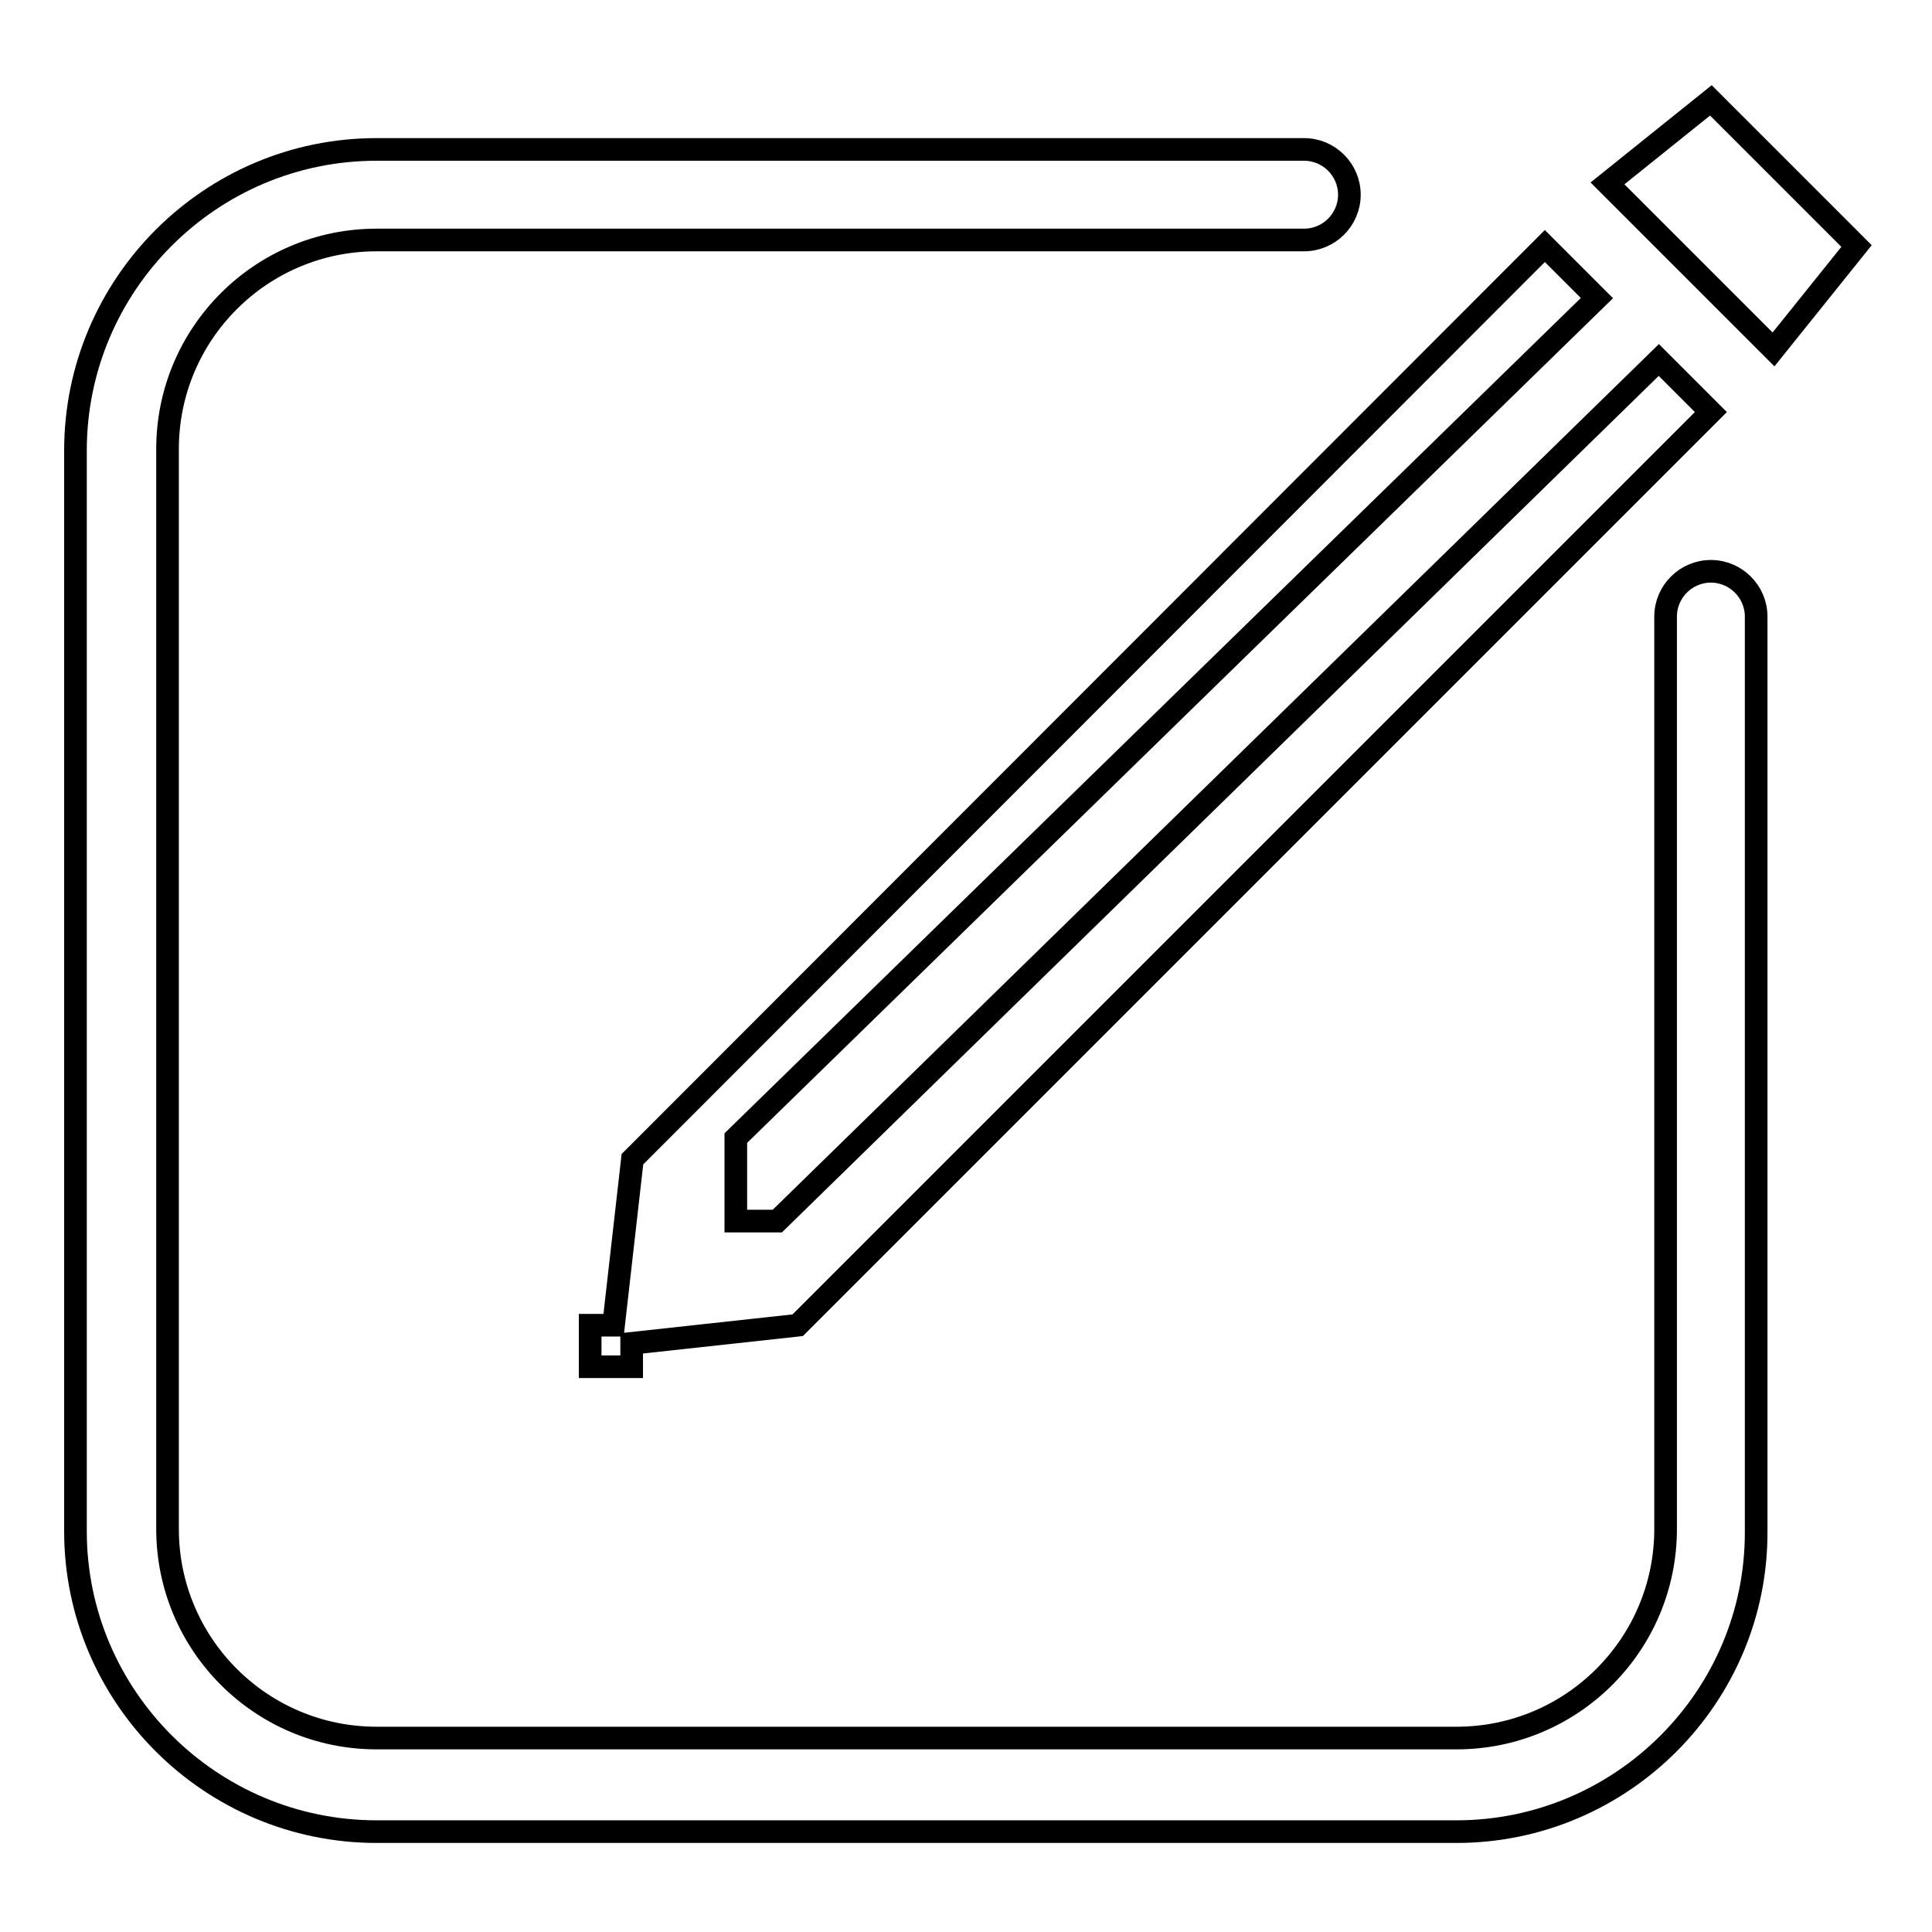
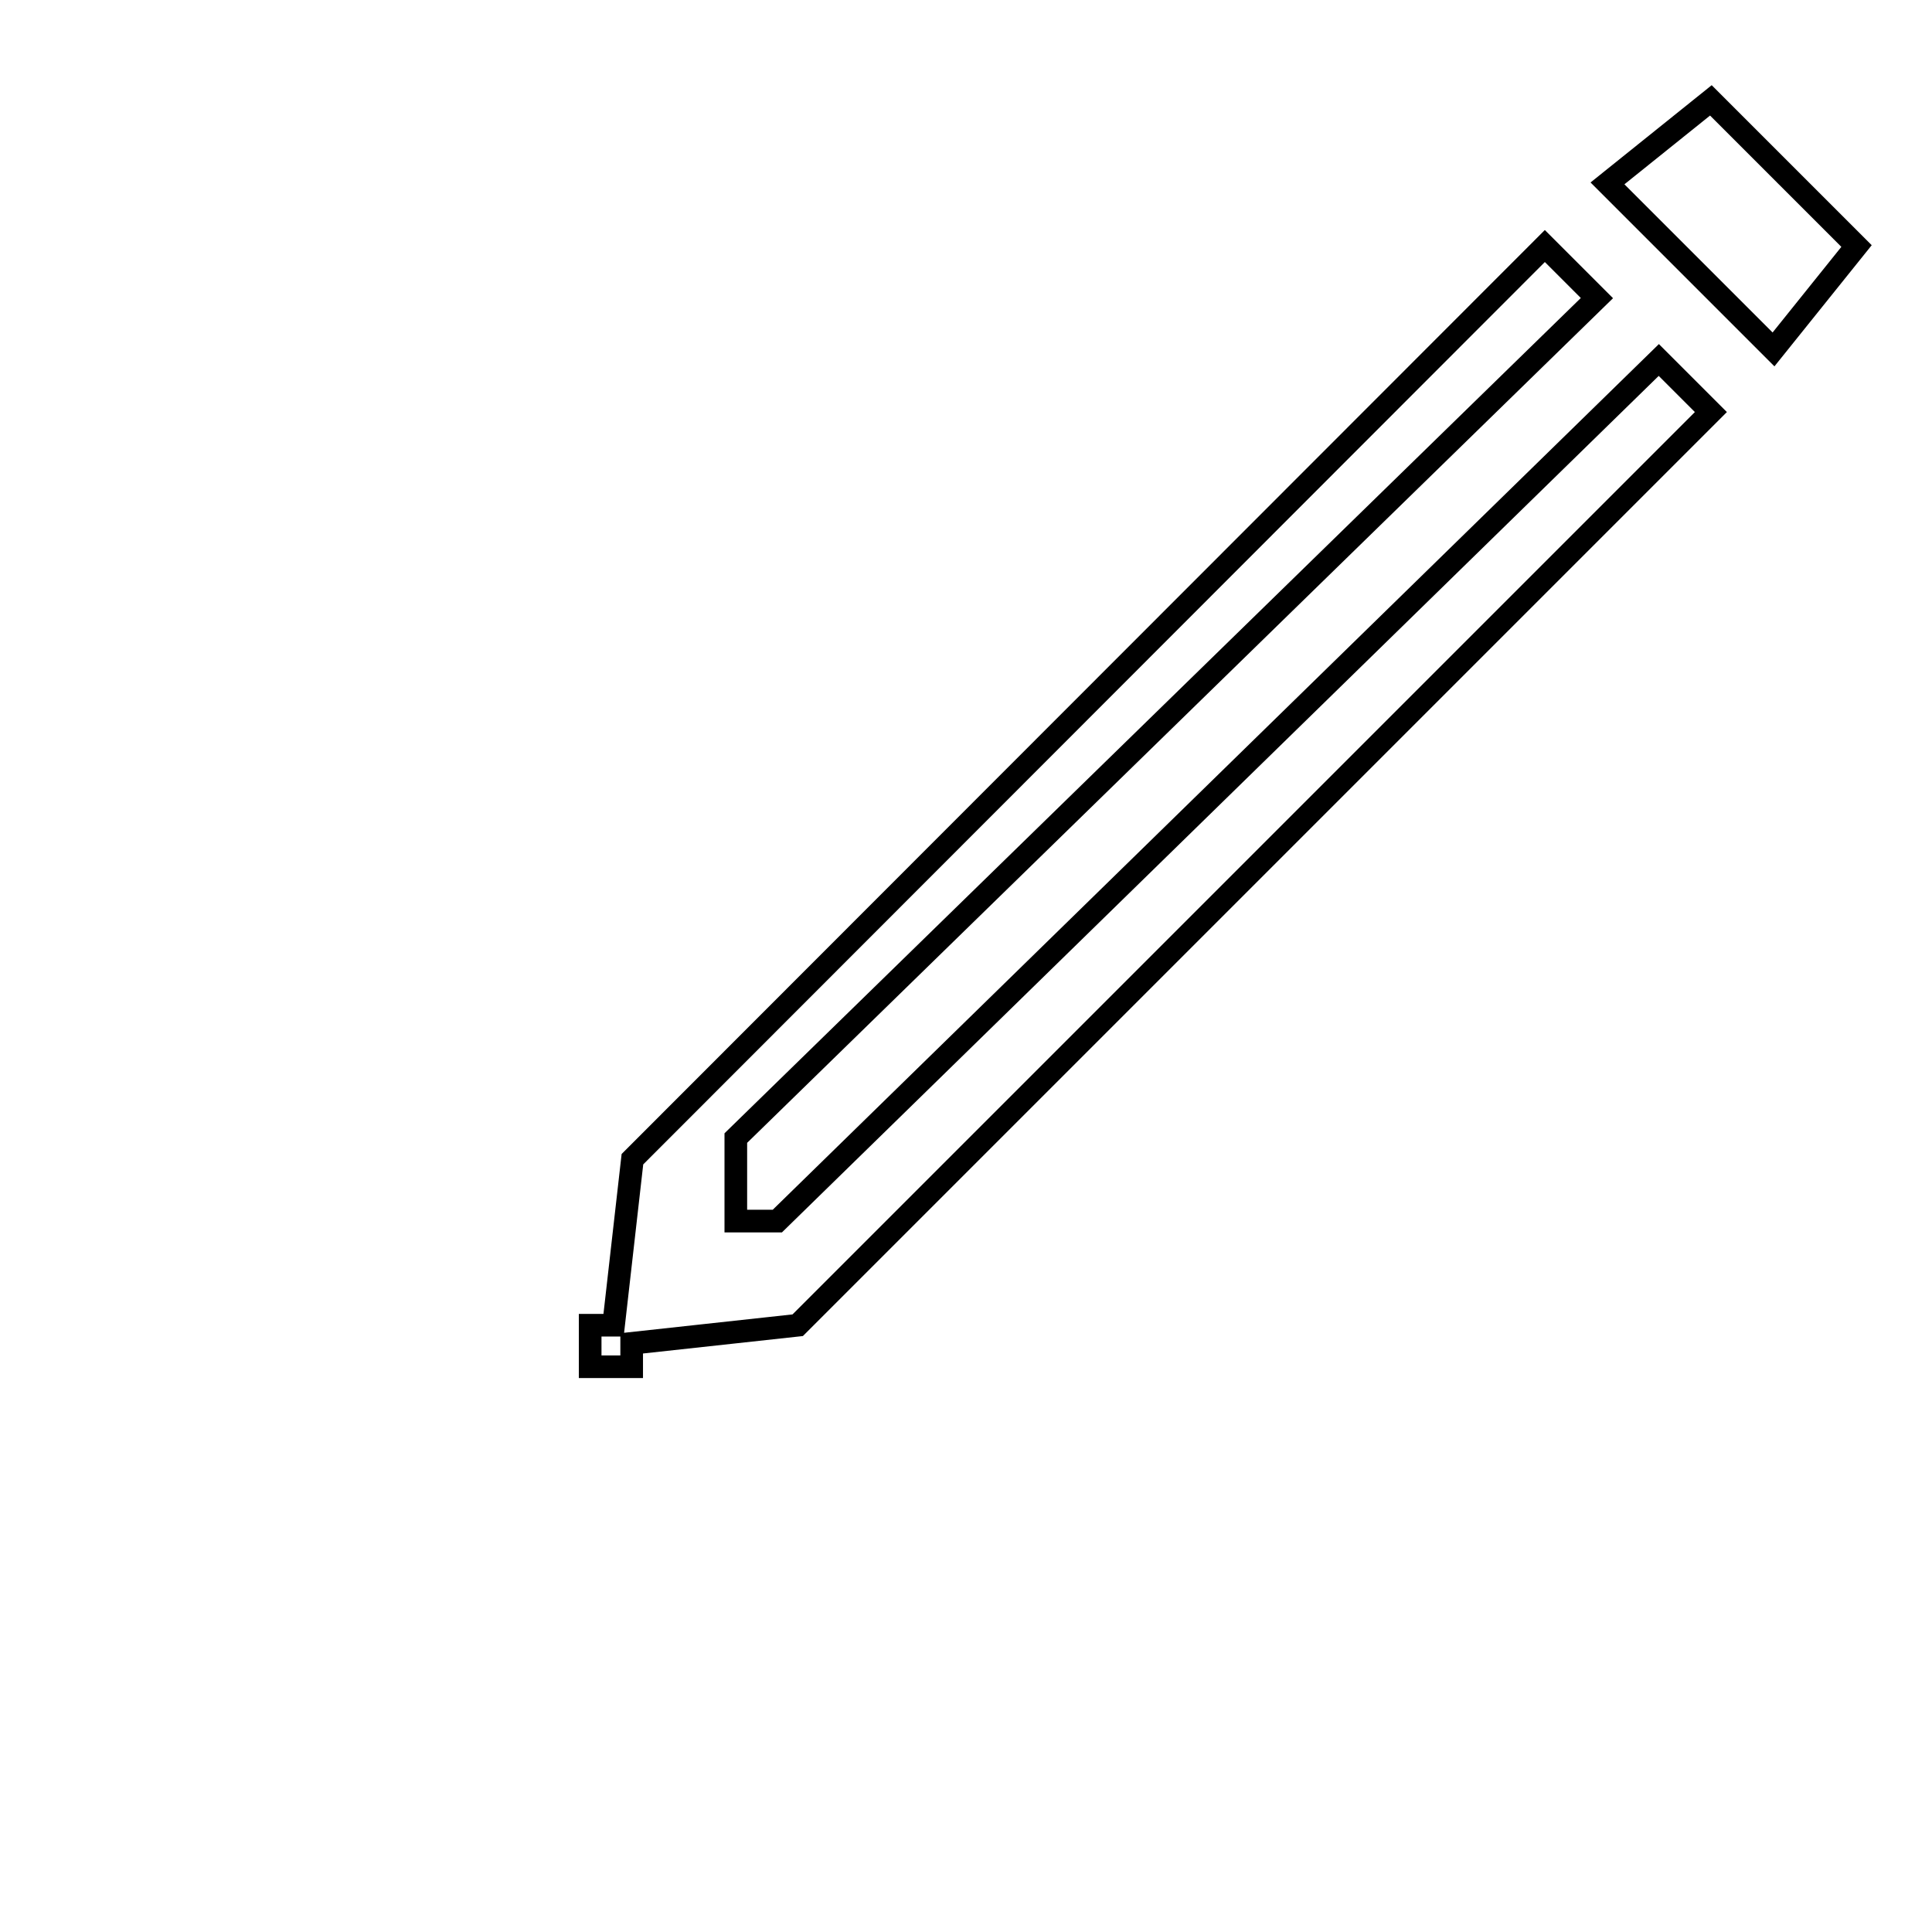
<svg xmlns="http://www.w3.org/2000/svg" version="1.1" x="0px" y="0px" viewBox="0 0 256 256" enable-background="new 0 0 256 256" xml:space="preserve">
  <g>
    <g>
      <path stroke-width="3" fill-opacity="0" stroke="#000000" d="M219.8,47.7l6.9,6.9l-121,121l-22,2.4v3.1h-5.5v-5.5h3.1l2.5-22l120.9-121l6.9,6.9L97.5,150.8v11h5.5L219.8,47.7z M226.7,13.3l-13.7,11l22,22l11-13.7L226.7,13.3z" />
-       <path stroke-width="3" fill-opacity="0" stroke="#000000" d="M193,242.7H49.9c-22,0-39.9-17.9-39.9-39.8V59.7c0-22,17.9-39.9,39.9-39.9h122.9c3.3,0,6,2.7,6,6c0,3.3-2.7,6-6,6H49.9c-15.3,0-27.7,12.4-27.7,27.7v143.1c0,15.3,12.4,27.7,27.7,27.7H193c15.3,0,27.7-12.4,27.7-27.7V81.7c0-3.3,2.7-6,6-6s6,2.7,6,6v121.2C232.8,224.8,214.9,242.7,193,242.7z" />
    </g>
  </g>
</svg>